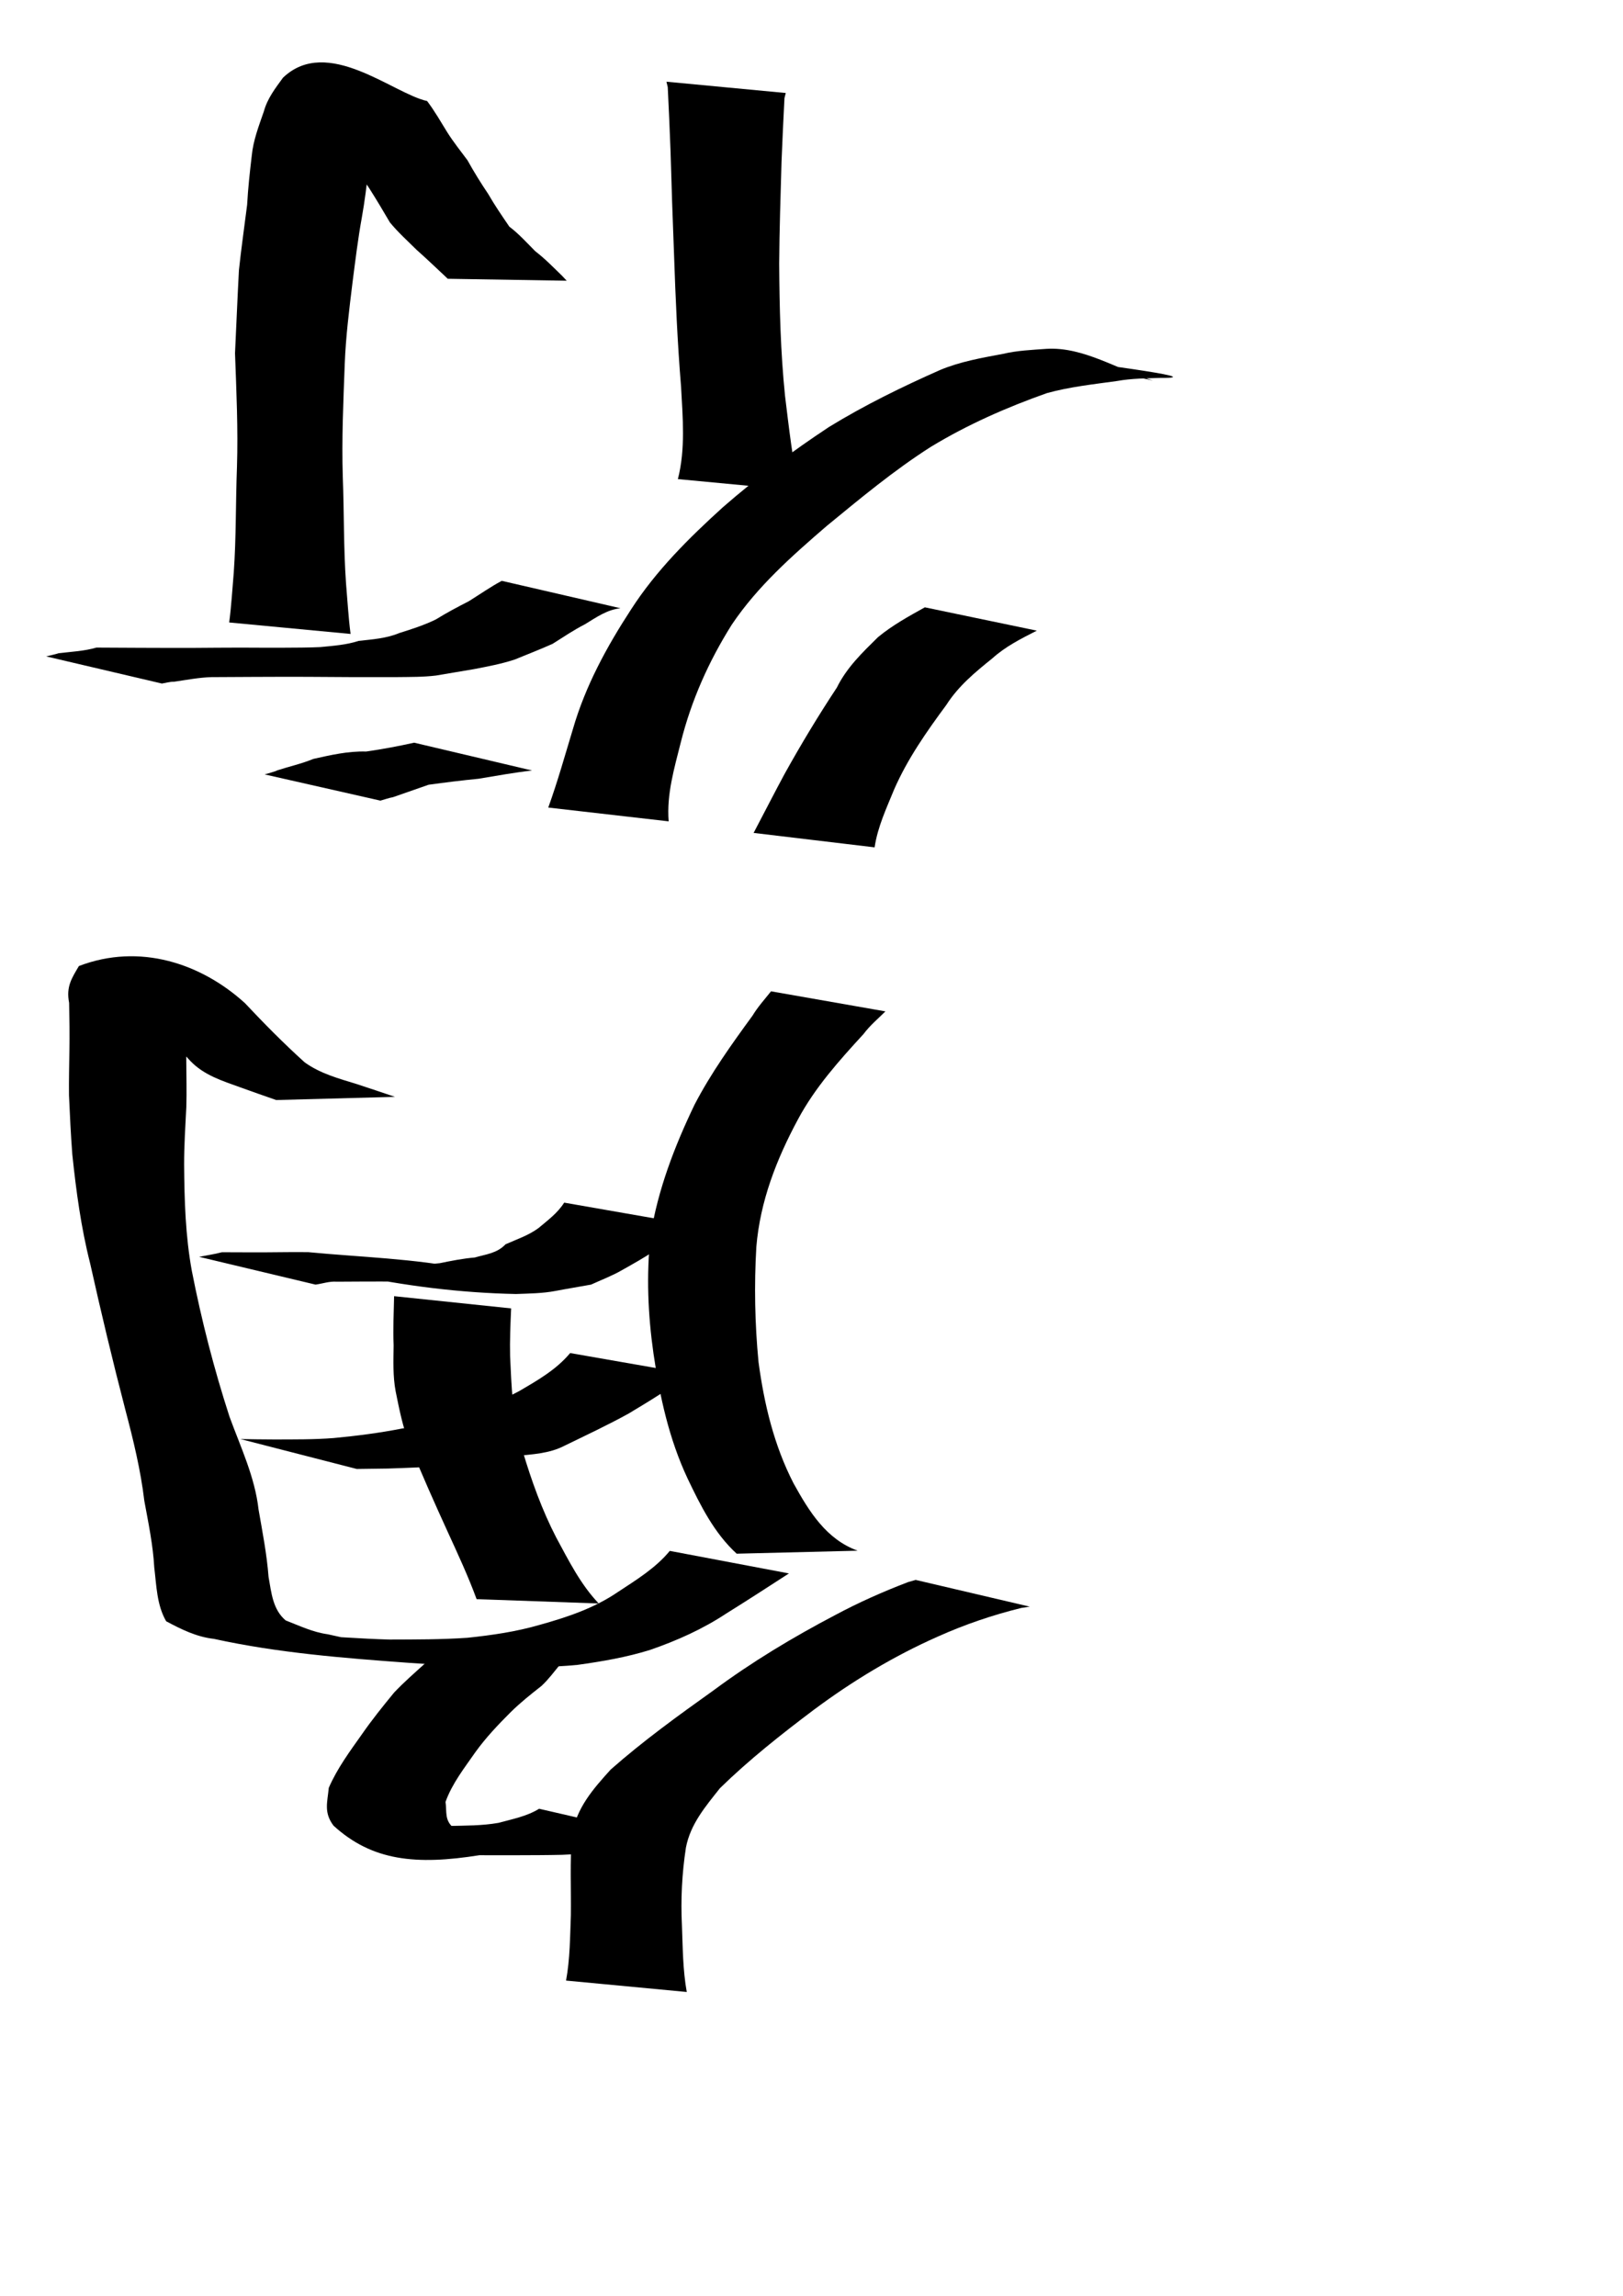
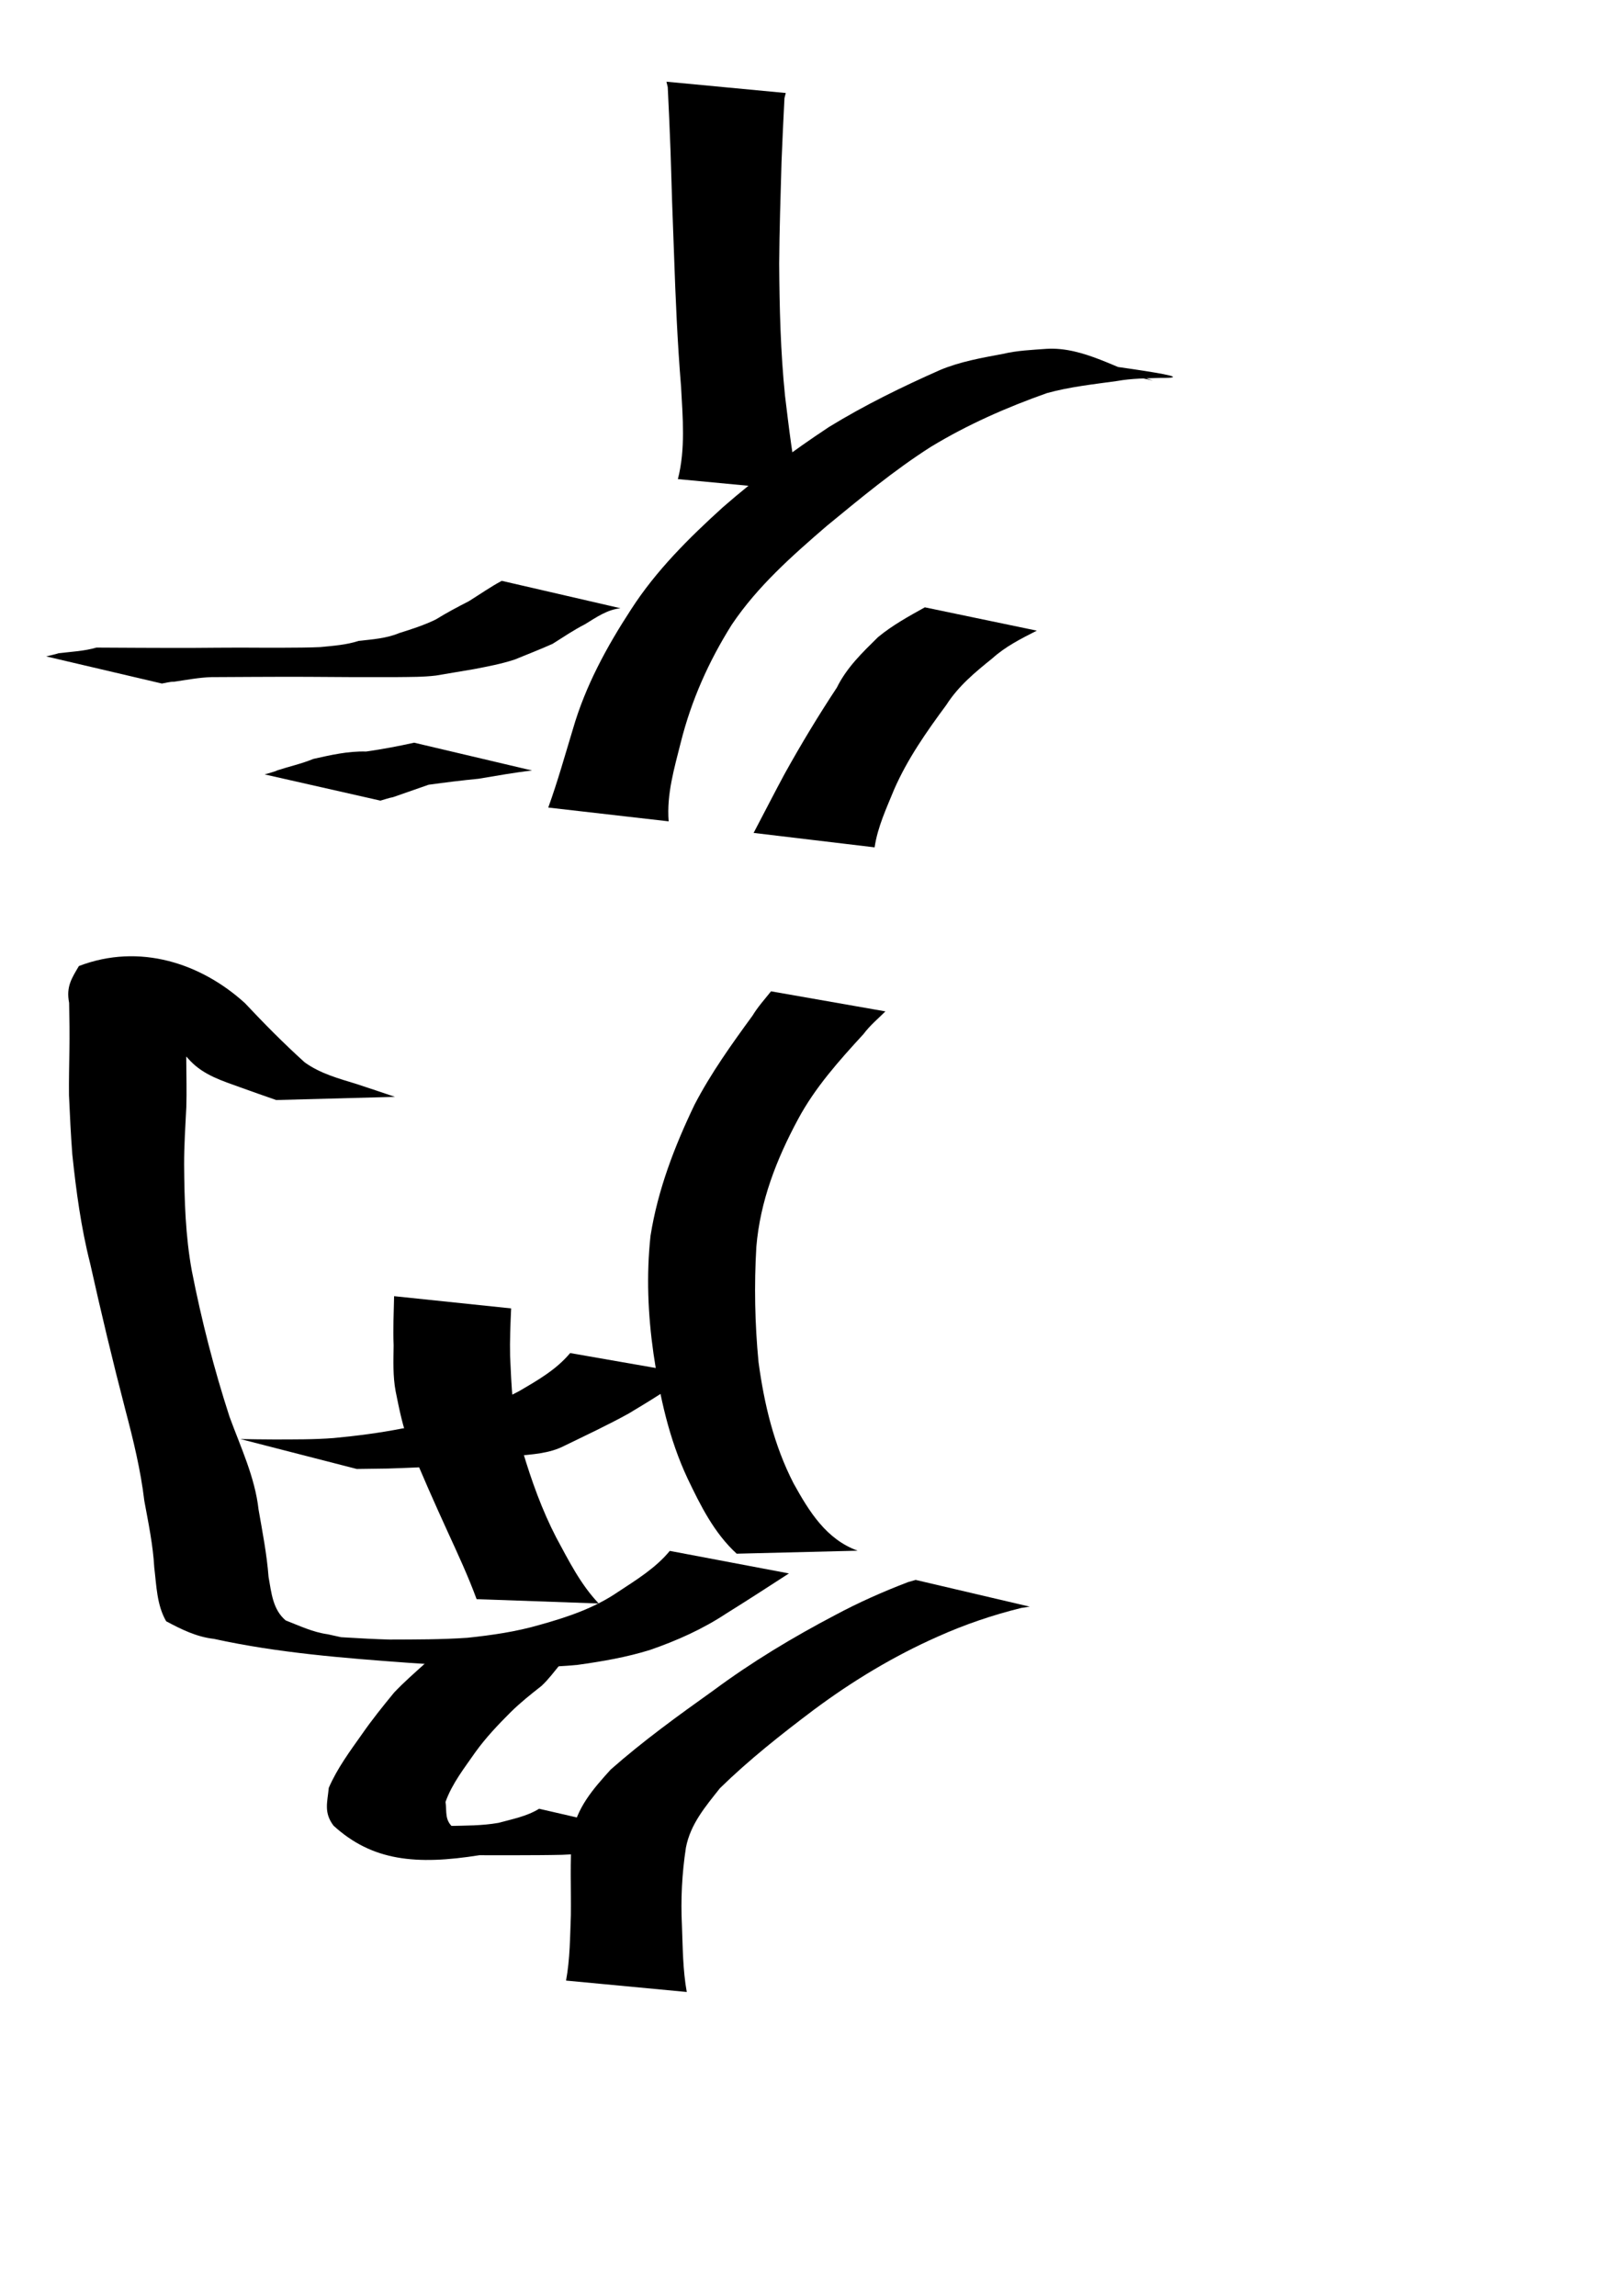
<svg xmlns="http://www.w3.org/2000/svg" xmlns:ns1="http://sodipodi.sourceforge.net/DTD/sodipodi-0.dtd" xmlns:ns2="http://www.inkscape.org/namespaces/inkscape" width="744.094" height="1052.362" id="svg2" ns1:version="0.32" ns2:version="0.45.1" ns1:docbase="/Users/colin/chu" ns1:docname="w_bishop.svg" ns2:output_extension="org.inkscape.output.svg.inkscape">
  <defs id="defs4" />
  <ns1:namedview id="base" pagecolor="#ffffff" bordercolor="#666666" borderopacity="1.0" gridtolerance="10000" guidetolerance="10" objecttolerance="10" ns2:pageopacity="0.0" ns2:pageshadow="2" ns2:zoom="0.35" ns2:cx="260.71429" ns2:cy="549.16597" ns2:document-units="px" ns2:current-layer="layer1" ns2:window-width="701" ns2:window-height="581" ns2:window-x="509" ns2:window-y="4" />
  <g ns2:label="Layer 1" ns2:groupmode="layer" id="layer1">
    <path style="fill:#000000;fill-opacity:1;fill-rule:nonzero;stroke:none;stroke-width:1px;stroke-linecap:butt;stroke-linejoin:miter;stroke-opacity:1" id="path2210" d="M 259.514,907.86 C 261.34,897.982 261.348,887.845 261.728,877.832 C 261.872,865.542 261.274,853.349 262.215,841.127 C 264.3,828.664 271.828,820.164 279.956,811.158 C 294.766,798.075 310.855,786.448 326.935,774.976 C 344.608,761.867 363.444,750.521 382.914,740.315 C 393.704,734.527 404.904,729.565 416.329,725.203 C 417.488,724.871 418.646,724.539 419.804,724.207 L 472.126,736.468 C 470.838,736.661 469.551,736.854 468.263,737.047 C 455.138,740.281 442.339,744.635 429.977,750.171 C 409.768,759.115 390.811,770.56 373.085,783.76 C 358.169,794.995 343.417,806.63 330.058,819.698 C 323.44,828.075 316.549,836.076 314.471,846.924 C 312.66,858.755 312.051,870.654 312.646,882.645 C 313.029,892.799 313.052,903.068 314.86,913.092 L 259.514,907.86 z " />
    <path style="fill:#000000;fill-opacity:1;fill-rule:nonzero;stroke:none;stroke-width:1px;stroke-linecap:butt;stroke-linejoin:miter;stroke-opacity:1" id="path2212" d="M 301.609,841.665 C 294.526,843.128 287.619,845.528 280.722,847.703 C 273.194,849.737 265.408,849.801 257.689,850.218 C 250.854,850.38 244.018,850.38 237.182,850.405 C 231.385,850.409 225.588,850.403 219.792,850.4 C 190.813,855.016 170.623,853.054 152.904,836.846 C 148.366,830.821 150.103,826.192 150.731,819.519 C 154.593,810.589 160.426,802.736 166.015,794.837 C 170.584,788.245 175.603,782.039 180.673,775.856 C 185.152,771.11 190.082,766.83 194.902,762.459 C 198.389,760.449 200.438,757.034 203.028,754.135 L 256.764,763.009 C 254.009,766.329 251.456,769.831 248.275,772.783 C 243.423,776.602 238.598,780.416 234.146,784.816 C 228.417,790.531 222.822,796.41 218.034,803.04 C 212.942,810.373 207.308,817.457 204.258,825.958 C 204.921,830.475 203.682,834.38 207.982,837.882 C 194.306,837.554 178.999,843.318 166.955,836.83 C 172.828,836.838 178.7,836.839 184.573,836.882 C 191.627,836.939 198.682,837.023 205.737,836.994 C 213.347,836.814 220.997,836.893 228.525,835.572 C 234.869,833.837 241.501,832.606 247.175,829.102 L 301.609,841.665 z " />
    <path style="fill:#000000;fill-opacity:1;fill-rule:nonzero;stroke:none;stroke-width:1px;stroke-linecap:butt;stroke-linejoin:miter;stroke-opacity:1" id="path2214" d="M 337.75,712.188 C 327.406,702.721 321.188,690.159 315.225,677.704 C 306.715,659.547 302.484,640.157 299.6,620.446 C 297.043,602.494 296.295,584.561 298.234,566.543 C 301.56,545.453 309.243,525.472 318.448,506.321 C 325.956,491.899 335.437,478.661 345.002,465.565 C 347.431,461.528 350.59,458.067 353.493,454.403 L 405.943,463.602 C 402.519,466.992 398.8,470.084 395.883,474.007 C 384.764,486.116 373.672,498.467 365.862,513.068 C 356.008,531.358 348.493,550.63 346.759,571.538 C 345.731,589.117 346.07,606.789 347.756,624.322 C 350.335,643.579 354.875,662.586 363.834,679.973 C 370.968,692.846 378.775,705.578 393.207,710.814 L 337.75,712.188 z " />
    <path style="fill:#000000;fill-opacity:1;fill-rule:nonzero;stroke:none;stroke-width:1px;stroke-linecap:butt;stroke-linejoin:miter;stroke-opacity:1" id="path2216" d="M 361.704,721.234 C 352.197,727.373 342.719,733.554 333.1,739.527 C 322.161,746.76 310.407,752.014 298.09,756.275 C 287.207,759.678 276.035,761.581 264.78,763.149 C 252.769,764.346 240.683,764.251 228.628,764.357 C 214.939,764.434 201.291,763.057 187.635,762.231 C 157.614,760.031 127.497,757.688 98.075,751.232 C 90.021,750.316 83.115,746.853 76.184,743.161 C 71.873,735.72 71.749,726.866 70.723,718.489 C 70.15,708.198 68.028,698.075 66.164,687.959 C 64.494,673.849 61.109,660.023 57.49,646.302 C 51.677,623.999 46.345,601.583 41.319,579.088 C 37.15,562.683 34.915,545.957 33.149,529.162 C 32.461,520.145 32.037,511.116 31.632,502.085 C 31.551,495.204 31.732,488.319 31.817,481.437 C 31.943,474.185 31.824,466.937 31.692,459.685 C 30.246,452.296 32.843,448.47 36.179,442.812 C 63.975,432.172 92.17,441.533 112.283,459.804 C 121.094,469.193 130.105,478.311 139.652,486.935 C 146.813,492.118 155.236,494.359 163.501,496.902 C 169.398,498.8 175.209,500.825 181.079,502.777 L 126.635,504.24 C 121.143,502.337 115.656,500.399 110.184,498.429 C 101.88,495.41 93.614,492.933 87.244,486.302 C 78.724,477.192 70.507,467.738 61.241,459.372 C 38.285,443.608 14.316,440.003 90.077,453.73 C 88.323,456.799 82.973,457.915 85.541,464.776 C 85.408,472.022 85.292,479.264 85.399,486.51 C 85.452,493.406 85.616,500.307 85.433,507.2 C 84.984,516.051 84.405,524.903 84.414,533.769 C 84.534,550.08 84.999,566.421 87.944,582.525 C 92.367,605.122 98.1,627.442 105.206,649.35 C 110.307,663.335 116.883,677.063 118.549,692.007 C 120.331,702.226 122.328,712.415 123.118,722.779 C 124.438,730.106 125.031,737.735 130.956,742.764 C 137.273,745.213 143.398,748.178 150.239,749.114 C 200.983,759.836 91.357,743.26 138.878,749.462 C 152.149,750.1 165.401,751.181 178.67,751.549 C 190.542,751.512 202.426,751.547 214.277,750.732 C 225.481,749.559 236.54,747.967 247.397,744.819 C 260.086,741.279 272.414,737.191 283.422,729.66 C 291.848,724.101 300.576,718.789 307.08,710.9 L 361.704,721.234 z " />
    <path style="fill:#000000;fill-opacity:1;fill-rule:nonzero;stroke:none;stroke-width:1px;stroke-linecap:butt;stroke-linejoin:miter;stroke-opacity:1" id="path2218" d="M 315.96,629.742 C 307.208,636.528 297.736,642.223 288.264,647.915 C 278.665,653.235 268.711,657.866 258.853,662.675 C 251.789,666.352 244.076,666.601 236.365,667.424 C 225.447,668.61 214.594,670.298 203.698,671.663 C 195.107,672.656 186.458,672.846 177.825,673.157 C 173.076,673.216 168.324,673.294 163.577,673.355 L 110.192,659.632 C 115.346,659.712 120.502,659.828 125.658,659.819 C 134.788,659.797 143.925,659.882 153.036,659.176 C 163.623,658.171 174.119,656.83 184.552,654.764 C 192.053,654.054 199.705,653.685 206.967,651.471 C 217.498,647.418 227.917,642.969 237.918,637.717 C 246.398,632.762 255.01,627.877 261.395,620.219 L 315.96,629.742 z " />
    <path style="fill:#000000;fill-opacity:1;fill-rule:nonzero;stroke:none;stroke-width:1px;stroke-linecap:butt;stroke-linejoin:miter;stroke-opacity:1" id="path2220" d="M 218.509,733.024 C 214.673,722.572 209.967,712.452 205.333,702.333 C 199.189,688.91 193.211,675.436 187.632,661.766 C 184.624,654.006 183.03,645.902 181.399,637.787 C 180.074,630.804 180.389,623.735 180.468,616.677 C 180.167,609.162 180.514,601.642 180.683,594.145 L 234.339,599.753 C 234.018,607.045 233.696,614.35 233.865,621.673 C 234.224,628.456 234.387,635.263 235.149,642.021 C 236.605,649.682 237.944,657.372 239.579,665.004 C 243.651,678.656 248.446,692.076 255.01,704.774 C 260.73,715.328 266.127,726.229 274.499,735.009 L 218.509,733.024 z " />
-     <path style="fill:#000000;fill-opacity:1;fill-rule:nonzero;stroke:none;stroke-width:1px;stroke-linecap:butt;stroke-linejoin:miter;stroke-opacity:1" id="path2222" d="M 313.66,560.866 C 308.792,564.534 304.558,568.993 300.213,573.241 C 295.341,576.502 290.264,579.344 285.179,582.2 C 280.653,584.836 275.722,586.658 270.993,588.839 C 265.545,589.838 260.085,590.707 254.638,591.753 C 248.665,592.889 242.592,592.921 236.545,593.152 C 210.793,592.631 185.133,589.382 160.006,584.007 C 148.677,582.567 182.715,586.449 194.065,587.711 C 187.563,587.453 181.056,587.46 174.551,587.422 C 167.823,587.418 161.096,587.469 154.368,587.506 C 151.061,587.247 147.895,588.398 144.668,588.843 L 91.291,576.111 C 94.774,575.408 98.309,574.93 101.75,574 C 108.627,574.024 115.503,574.064 122.38,574.035 C 128.703,573.993 135.027,573.891 141.35,573.968 C 165.41,576.283 189.857,576.856 213.628,581.699 C 242.448,586.966 229.876,584.374 184.021,579.75 C 189.906,579.644 195.805,579.668 201.663,579.02 C 206.961,577.918 212.288,576.873 217.663,576.418 C 222.77,574.918 227.806,574.561 231.783,570.356 C 236.946,568.061 242.269,566.325 246.889,562.926 C 251.123,559.333 255.583,556.131 258.664,551.268 L 313.66,560.866 z " />
    <path style="fill:#000000;fill-opacity:1;fill-rule:nonzero;stroke:none;stroke-width:1px;stroke-linecap:butt;stroke-linejoin:miter;stroke-opacity:1" id="path2224" d="M 345.508,381.794 C 350.264,372.8 354.857,363.734 359.692,354.779 C 367.186,341.275 375.162,328.065 383.67,315.182 C 388.214,305.958 395.346,299.145 402.505,292.09 C 409.098,286.631 416.566,282.526 424.008,278.39 L 475.35,289.08 C 468.161,292.744 461.043,296.287 454.986,301.759 C 447.072,308.129 439.426,314.424 433.859,323.133 C 424.83,335.355 416.113,347.774 409.969,361.783 C 406.426,370.455 402.357,379.062 400.979,388.412 L 345.508,381.794 z " />
    <path style="fill:#000000;fill-opacity:1;fill-rule:nonzero;stroke:none;stroke-width:1px;stroke-linecap:butt;stroke-linejoin:miter;stroke-opacity:1" id="path2226" d="M 251.357,370.173 C 255.632,358.347 259.021,346.215 262.666,334.183 C 268.378,314.428 278.165,296.471 289.333,279.34 C 300.783,261.547 315.882,246.592 331.477,232.457 C 346.835,219.074 363.144,206.897 380.134,195.68 C 396.504,185.652 413.686,177.259 431.213,169.511 C 440.38,165.72 450.115,164.032 459.798,162.217 C 466.352,160.664 473.079,160.392 479.763,159.904 C 496.719,158.875 512.389,169.387 528.606,174.442 L 477.049,163.072 C 492.254,165.757 556.634,173.412 532.357,173.222 C 525.605,173.434 518.82,173.435 512.145,174.646 C 501.362,176.151 490.47,177.291 479.944,180.208 C 461.442,186.764 443.609,194.604 426.755,204.827 C 409.868,215.598 394.521,228.369 379.058,241.063 C 363.161,254.767 347.253,268.808 335.475,286.37 C 324.914,303.174 316.976,320.973 312.119,340.284 C 309.14,352.173 305.572,364.07 306.558,376.493 L 251.357,370.173 z " />
    <path style="fill:#000000;fill-opacity:1;fill-rule:nonzero;stroke:none;stroke-width:1px;stroke-linecap:butt;stroke-linejoin:miter;stroke-opacity:1" id="path2228" d="M 310.789,219.616 C 314.329,205.812 312.999,191.448 312.252,177.377 C 310.586,157.082 309.707,136.738 309.014,116.39 C 308.396,100.697 307.863,85.003 307.423,69.301 C 307.056,59.507 306.621,49.716 306.141,39.926 C 305.942,39.102 305.743,38.277 305.545,37.453 L 360.252,42.63 C 360.051,43.416 359.851,44.202 359.651,44.989 C 359.151,54.695 358.694,64.402 358.309,74.113 C 357.878,89.69 357.328,105.27 357.234,120.85 C 357.357,141.08 357.855,161.32 359.911,181.461 C 361.69,195.978 363.324,210.576 366.443,224.876 L 310.789,219.616 z " />
    <path style="fill:#000000;fill-opacity:1;fill-rule:nonzero;stroke:none;stroke-width:1px;stroke-linecap:butt;stroke-linejoin:miter;stroke-opacity:1" id="path2230" d="M 243.946,353.188 C 235.722,354.126 227.581,355.604 219.421,356.966 C 211.74,357.715 204.081,358.667 196.489,359.715 C 191.051,361.614 185.605,363.492 180.181,365.411 C 178.209,365.765 176.334,366.468 174.41,366.997 L 121.341,354.978 C 121.4,354.959 127.121,353.373 127.08,353.132 C 132.596,351.34 138.276,350.092 143.683,347.87 C 151.706,346.09 159.437,344.265 167.882,344.488 C 175.278,343.418 182.58,342.062 189.868,340.436 L 243.946,353.188 z " />
    <path style="fill:#000000;fill-opacity:1;fill-rule:nonzero;stroke:none;stroke-width:1px;stroke-linecap:butt;stroke-linejoin:miter;stroke-opacity:1" id="path2232" d="M 284.466,278.808 C 278.272,279.485 273.388,282.972 268.228,286.131 C 263.03,288.776 258.261,292.036 253.336,295.13 C 247.637,297.677 241.806,299.924 236.051,302.296 C 229.902,304.327 223.59,305.508 217.259,306.728 C 211.458,307.658 205.682,308.726 199.878,309.66 C 194.009,310.37 188.096,310.293 182.198,310.37 C 175.774,310.36 169.35,310.376 162.926,310.386 C 155.543,310.36 148.16,310.304 140.777,310.249 C 132.531,310.201 124.284,310.265 116.037,310.283 C 109.68,310.339 103.322,310.36 96.964,310.385 C 91.229,310.545 85.539,311.665 79.861,312.486 C 77.938,312.44 76.089,313.042 74.214,313.319 L 21.153,300.879 C 23.069,300.392 25.019,300.04 26.901,299.419 C 32.699,298.737 38.56,298.476 44.217,296.842 C 50.84,296.866 57.462,296.888 64.084,296.943 C 72.419,296.961 80.755,297.024 89.09,296.977 C 96.147,296.925 103.205,296.867 110.263,296.858 C 116.726,296.884 123.19,296.926 129.654,296.901 C 135.414,296.861 141.177,296.884 146.932,296.608 C 152.826,296.018 158.746,295.624 164.434,293.777 C 170.751,293.065 177.121,292.661 183.082,290.172 C 188.759,288.382 194.386,286.6 199.785,283.962 C 204.693,280.928 209.856,278.191 215,275.555 C 220.035,272.403 224.852,269.031 230.032,266.245 L 284.466,278.808 z " />
-     <path style="fill:#000000;fill-opacity:1;fill-rule:nonzero;stroke:none;stroke-width:1px;stroke-linecap:butt;stroke-linejoin:miter;stroke-opacity:1" id="path2234" d="M 105.074,285.33 C 106.085,277.767 106.502,270.112 107.167,262.505 C 108.313,246.38 108.025,230.205 108.642,214.061 C 109.189,196.684 108.385,179.315 107.746,161.954 C 108.36,149.258 108.852,136.558 109.54,123.871 C 110.597,113.841 112.051,103.869 113.301,93.865 C 113.704,86.314 114.541,78.84 115.425,71.341 C 116.102,64.279 118.679,57.697 120.964,51.081 C 122.622,45.048 126.213,40.489 129.734,35.627 C 150.067,16.189 180.108,42.866 195.821,46.315 C 199.249,50.857 202.089,55.817 205.07,60.655 C 207.821,65.027 211.184,69.235 214.333,73.473 C 217.275,78.777 220.455,83.92 223.825,88.908 C 226.789,94.081 230.156,98.956 233.514,103.89 C 237.87,107.179 241.617,111.351 245.426,115.181 C 249.951,118.643 253.799,122.643 257.814,126.54 C 258.481,127.252 259.148,127.964 259.815,128.676 L 205.267,127.786 C 204.597,127.145 203.927,126.504 203.257,125.863 C 199.221,122.12 195.259,118.278 191.117,114.636 C 186.92,110.479 182.476,106.499 178.745,101.929 C 175.756,96.842 172.756,91.75 169.582,86.774 C 166.295,81.791 163.049,76.81 159.874,71.745 C 156.487,67.483 152.789,63.398 150.344,58.494 C 147.489,53.944 145.081,49.052 141.157,45.275 C 155.307,45.604 197.161,41.773 183.614,45.873 C 180.064,49.789 175.786,52.335 174.79,58.546 C 172.097,64.614 169.521,70.518 169.015,77.272 C 168.12,84.739 167.235,92.217 165.9,99.631 C 164.105,109.519 162.912,119.444 161.626,129.408 C 160.111,141.797 158.536,154.213 158.057,166.709 C 157.416,184.014 156.613,201.327 157.161,218.648 C 157.777,234.885 157.494,251.152 158.637,267.37 C 159.302,275.109 159.723,282.894 160.729,290.591 L 105.074,285.33 z " />
  </g>
</svg>